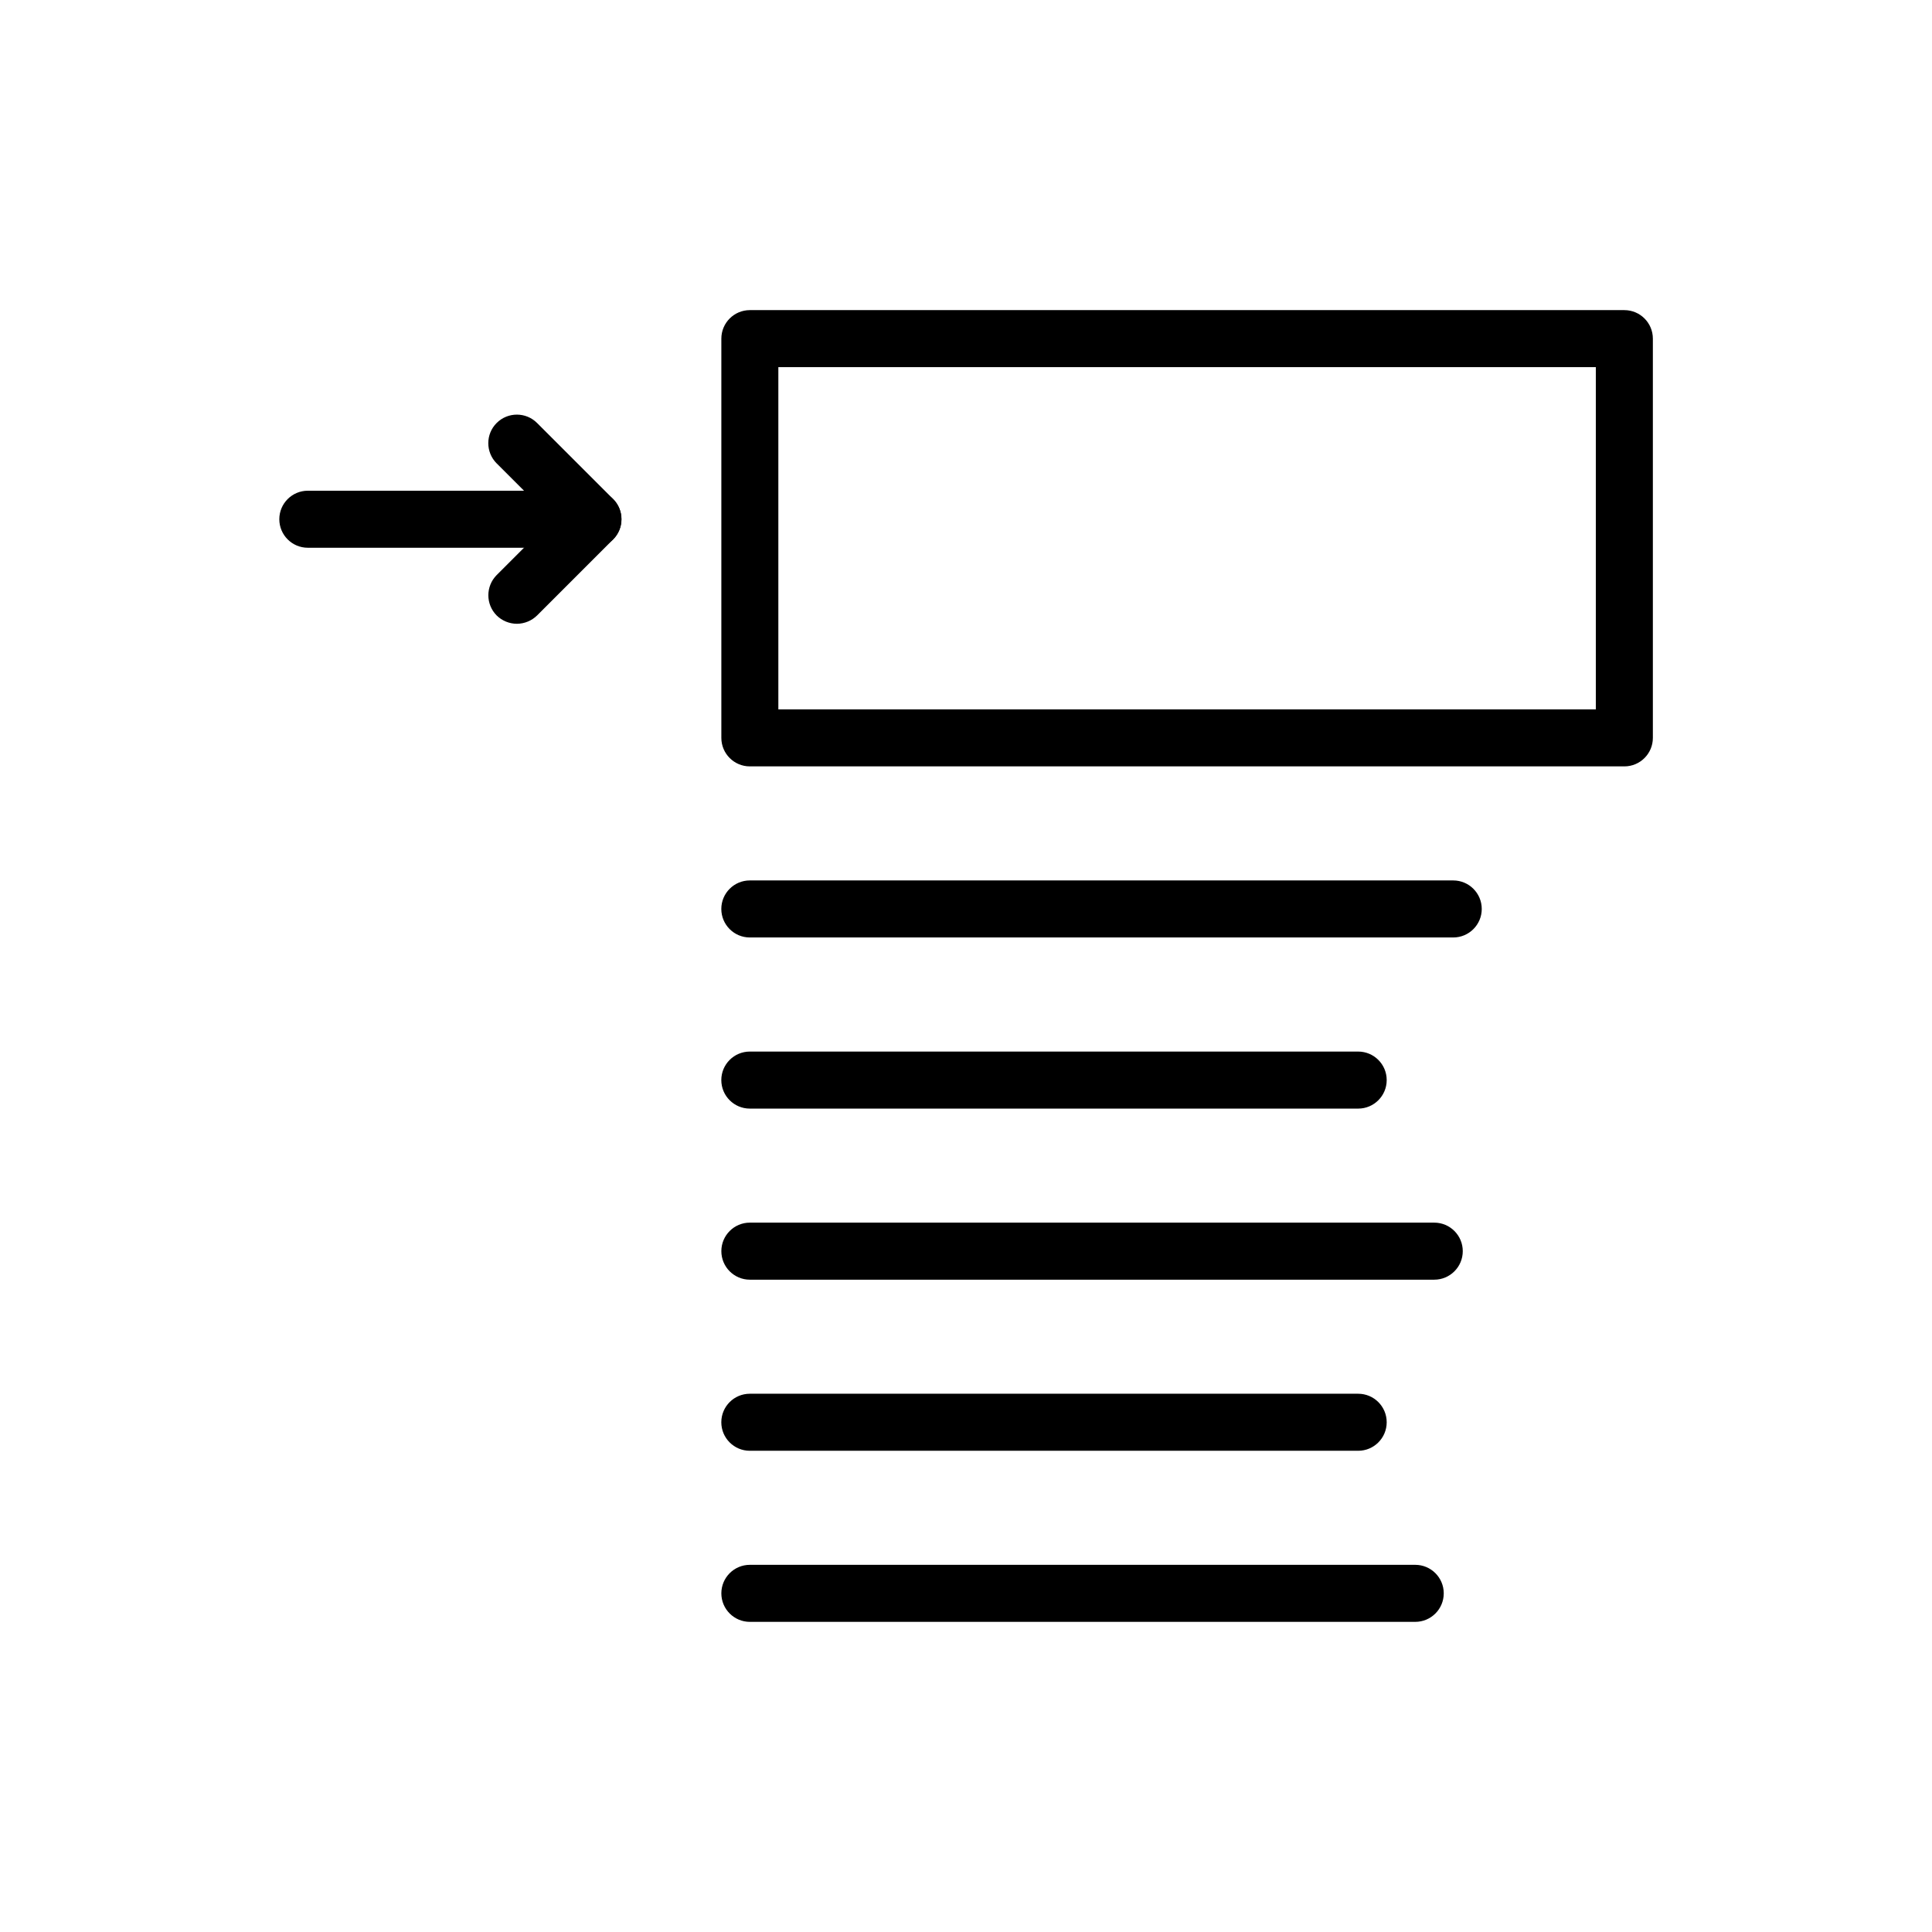
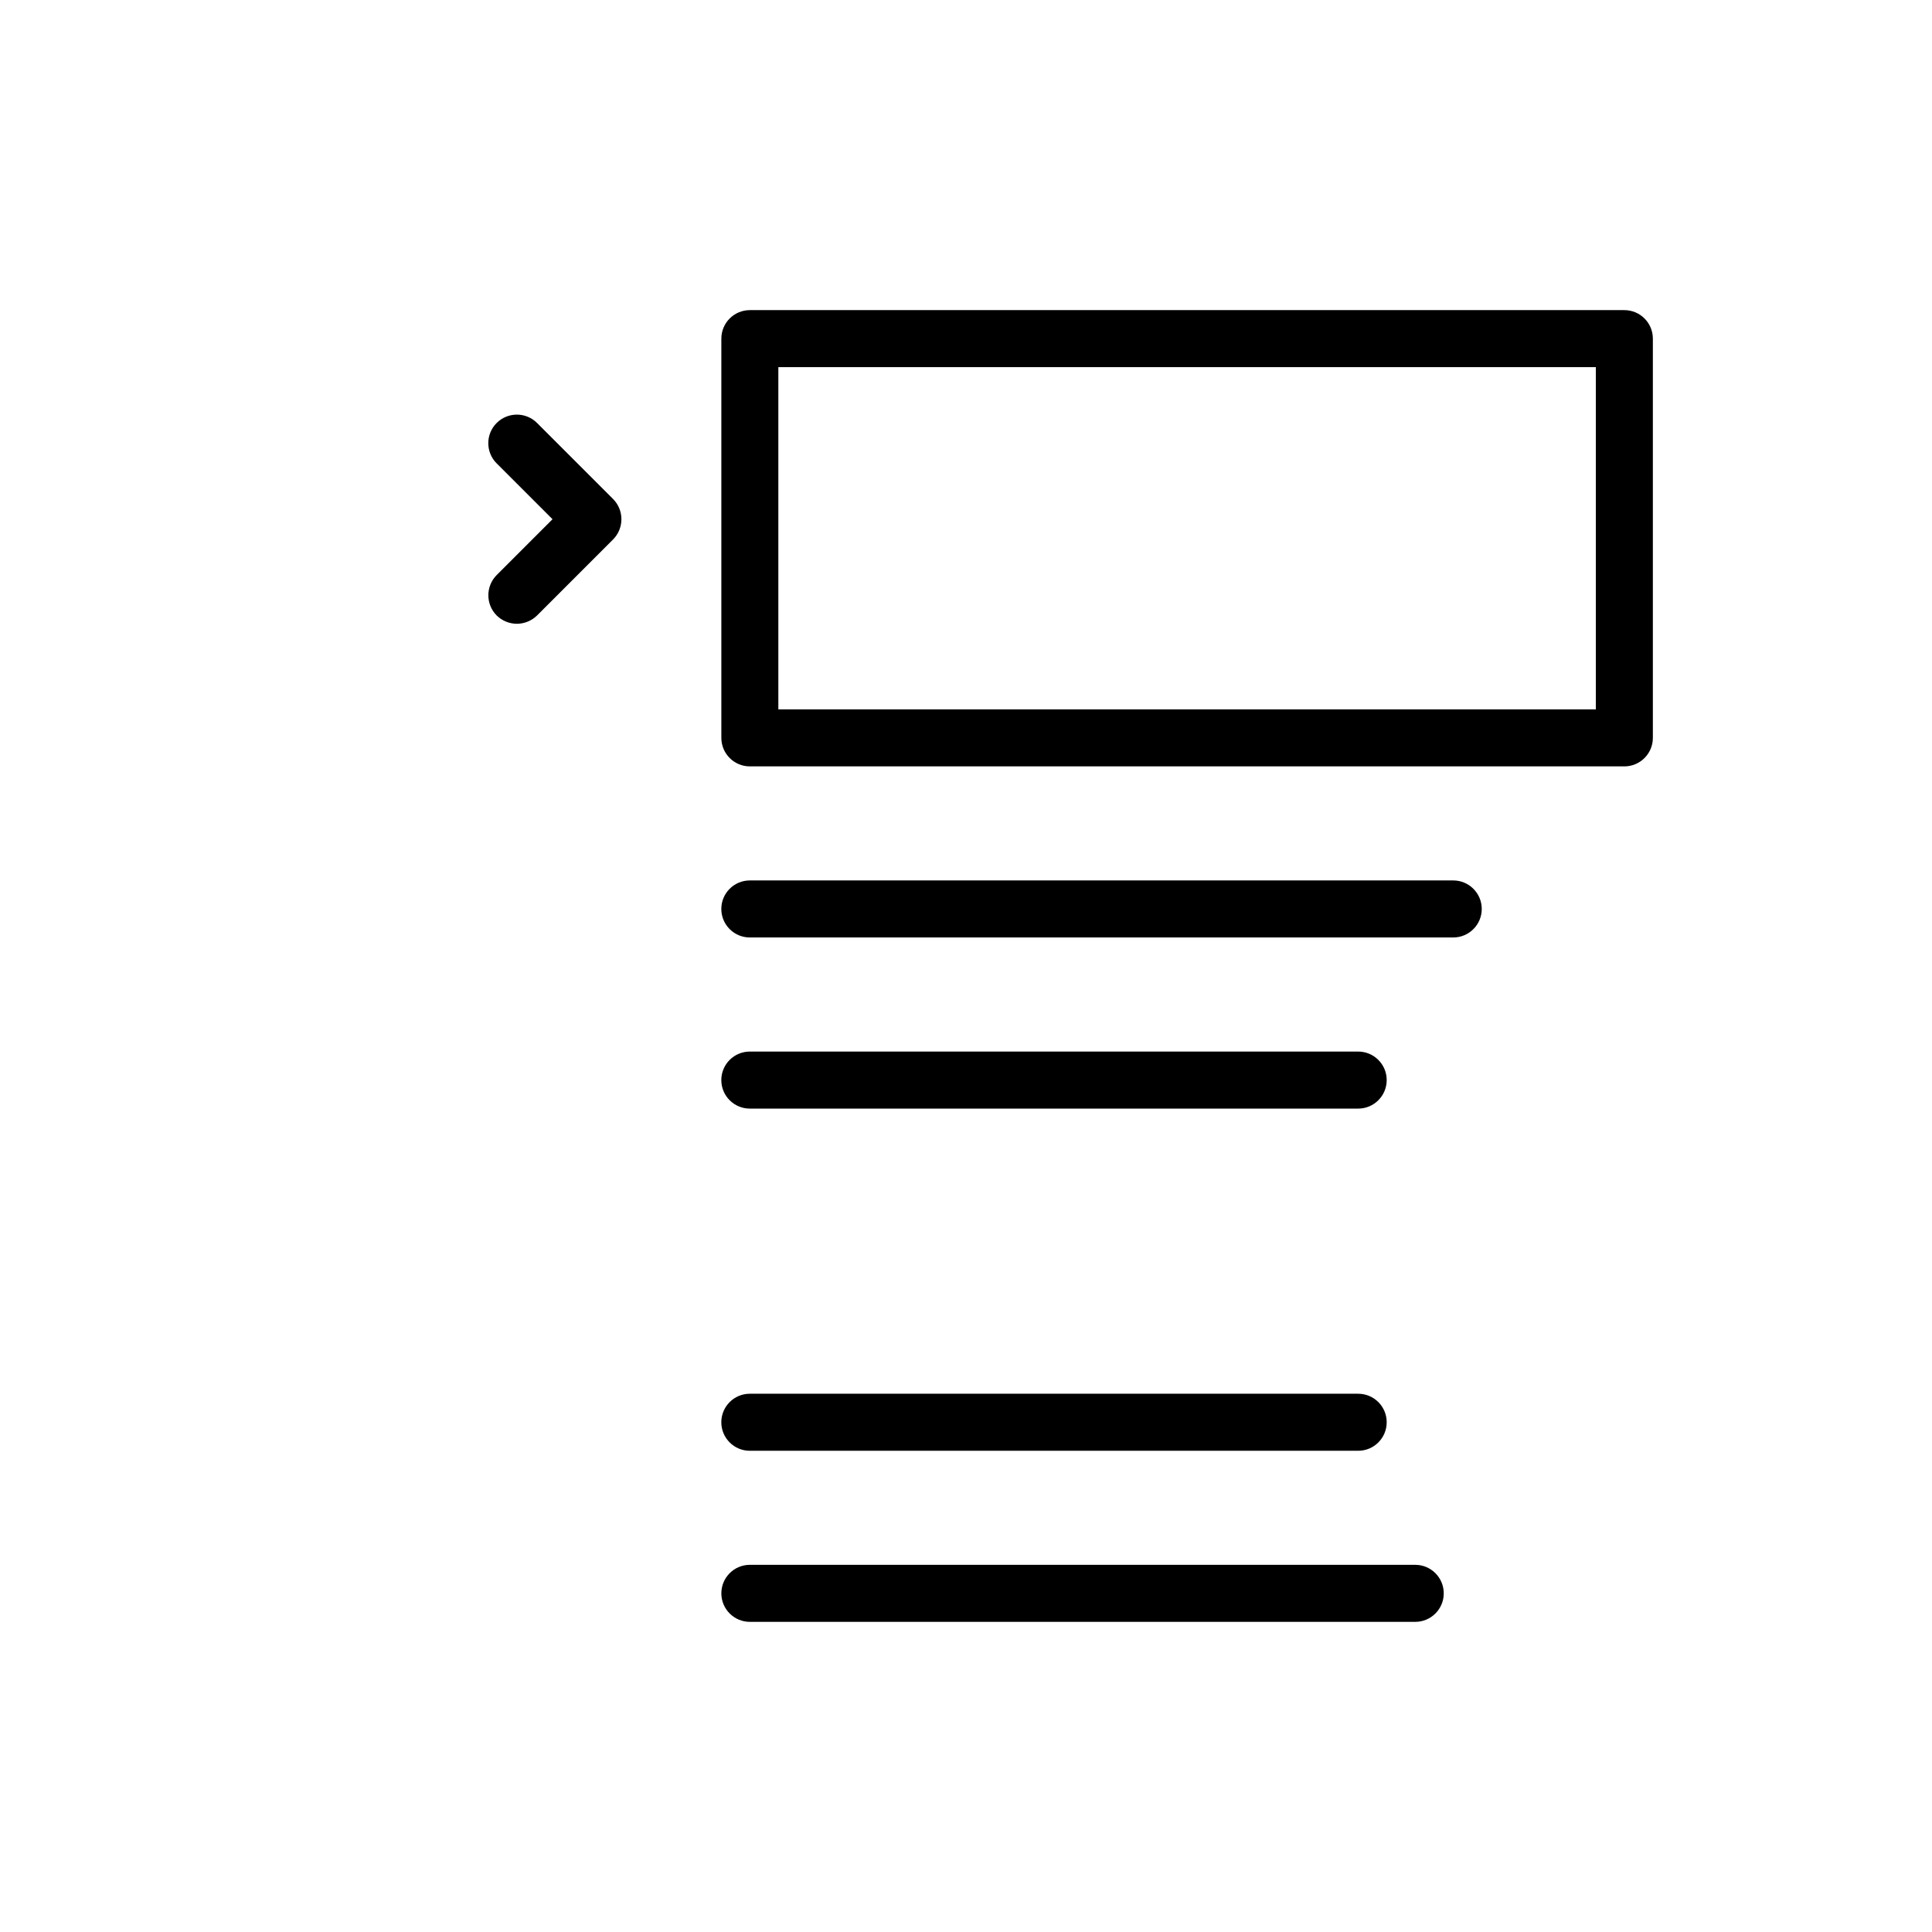
<svg xmlns="http://www.w3.org/2000/svg" fill="#000000" width="800px" height="800px" version="1.1" viewBox="144 144 512 512">
  <g>
    <path d="m529.12 392.44h-186.41c-4.172 0-7.555-3.383-7.555-7.559 0-4.172 3.383-7.555 7.555-7.555h186.41c4.172 0 7.559 3.383 7.559 7.555 0 4.176-3.387 7.559-7.559 7.559z" />
    <path d="m503.93 437.79h-161.22c-4.172 0-7.555-3.383-7.555-7.559 0-4.172 3.383-7.555 7.555-7.555h161.22c4.176 0 7.559 3.383 7.559 7.555 0 4.176-3.383 7.559-7.559 7.559z" />
-     <path d="m524.09 483.13h-181.37c-4.172 0-7.555-3.387-7.555-7.559 0-4.176 3.383-7.559 7.555-7.559h181.37c4.176 0 7.559 3.383 7.559 7.559 0 4.172-3.383 7.559-7.559 7.559z" />
    <path d="m503.93 528.47h-161.22c-4.172 0-7.555-3.383-7.555-7.555 0-4.176 3.383-7.559 7.555-7.559h161.22c4.176 0 7.559 3.383 7.559 7.559 0 4.172-3.383 7.555-7.559 7.555z" />
    <path d="m519.05 573.81h-176.33c-4.172 0-7.555-3.383-7.555-7.559 0-4.172 3.383-7.555 7.555-7.555h176.33c4.176 0 7.559 3.383 7.559 7.555 0 4.176-3.383 7.559-7.559 7.559z" />
    <path d="m281 309.31c-2.019-0.004-3.953-0.801-5.391-2.215-2.922-2.965-2.922-7.719 0-10.684l14.812-14.812-14.812-14.812v0.004c-2.949-2.965-2.941-7.758 0.023-10.707 2.965-2.949 7.758-2.938 10.707 0.023l20.152 20.152c2.918 2.965 2.918 7.719 0 10.684l-20.152 20.152c-1.426 1.402-3.34 2.195-5.34 2.215z" />
-     <path d="m301.15 289.16h-75.574c-4.172 0-7.555-3.383-7.555-7.559 0-4.172 3.383-7.555 7.555-7.555h75.574c4.172 0 7.555 3.383 7.555 7.555 0 4.176-3.383 7.559-7.555 7.559z" />
    <path d="m574.47 347.1h-231.75c-4.172 0-7.555-3.383-7.555-7.555v-105.8c0-4.176 3.383-7.559 7.555-7.559h231.75c4.172 0 7.555 3.383 7.555 7.559v105.8c0 4.172-3.383 7.555-7.555 7.555zm-224.2-15.113h216.64v-90.688h-216.64z" />
  </g>
</svg>